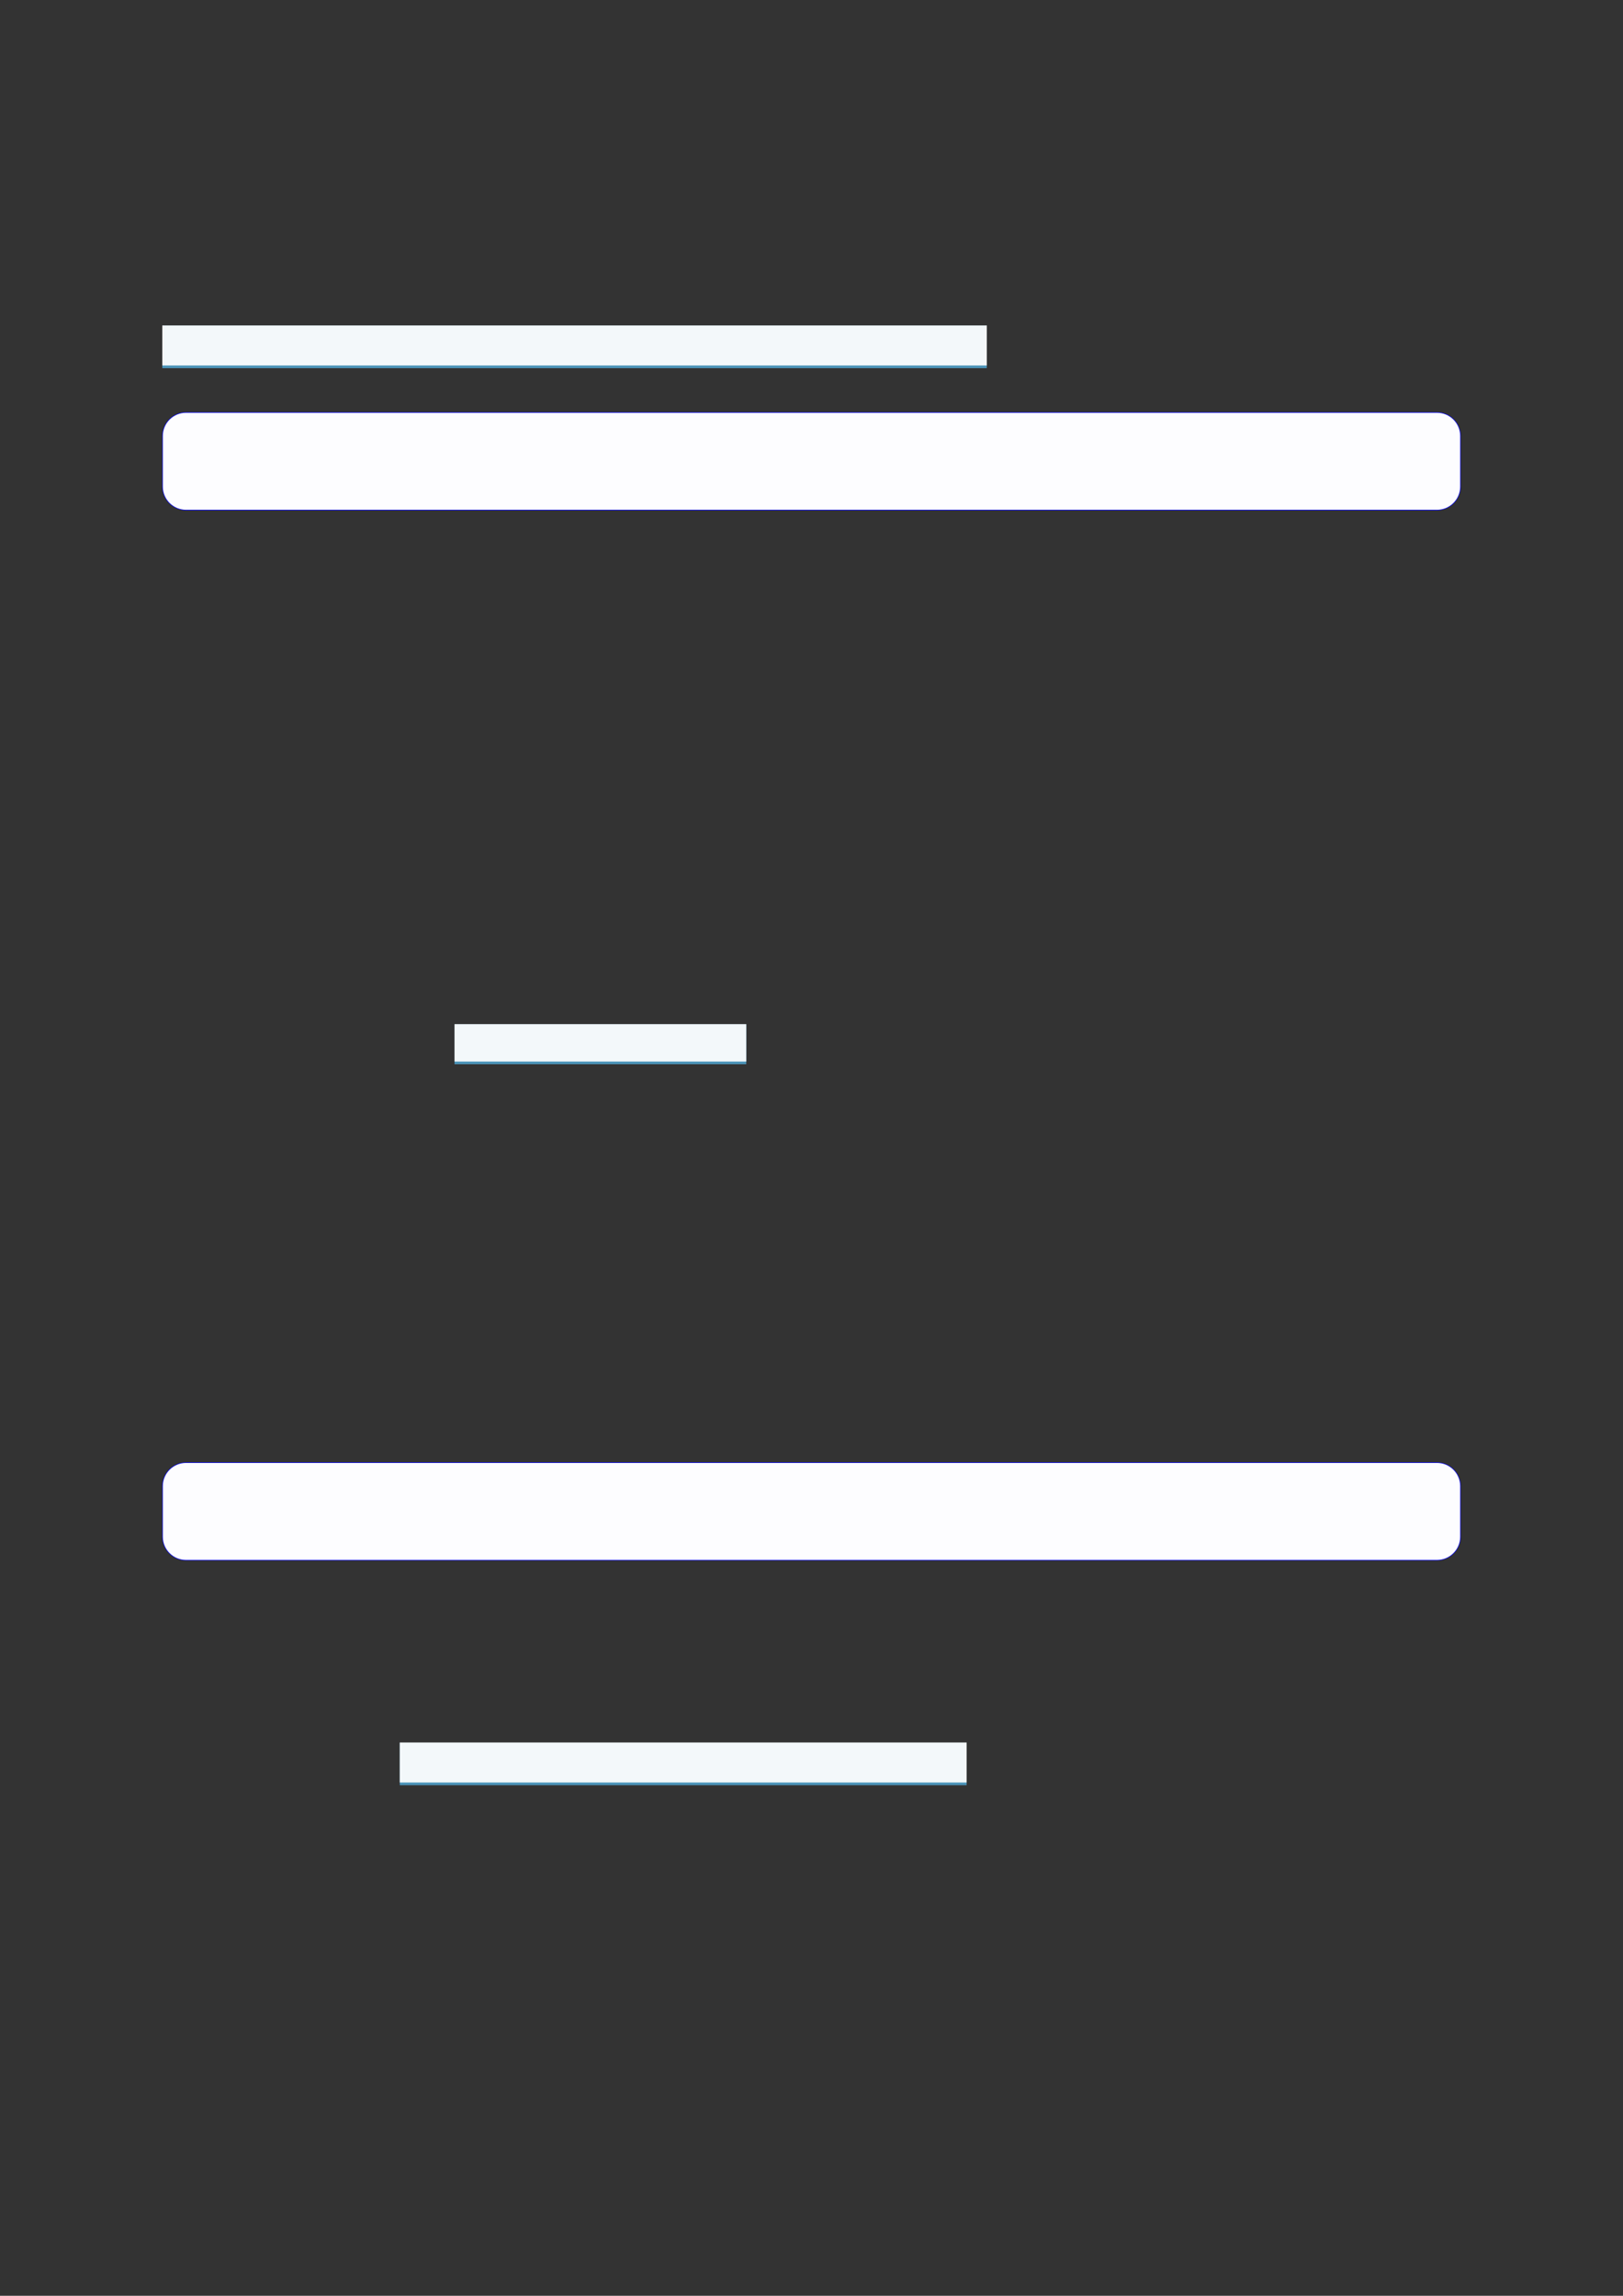
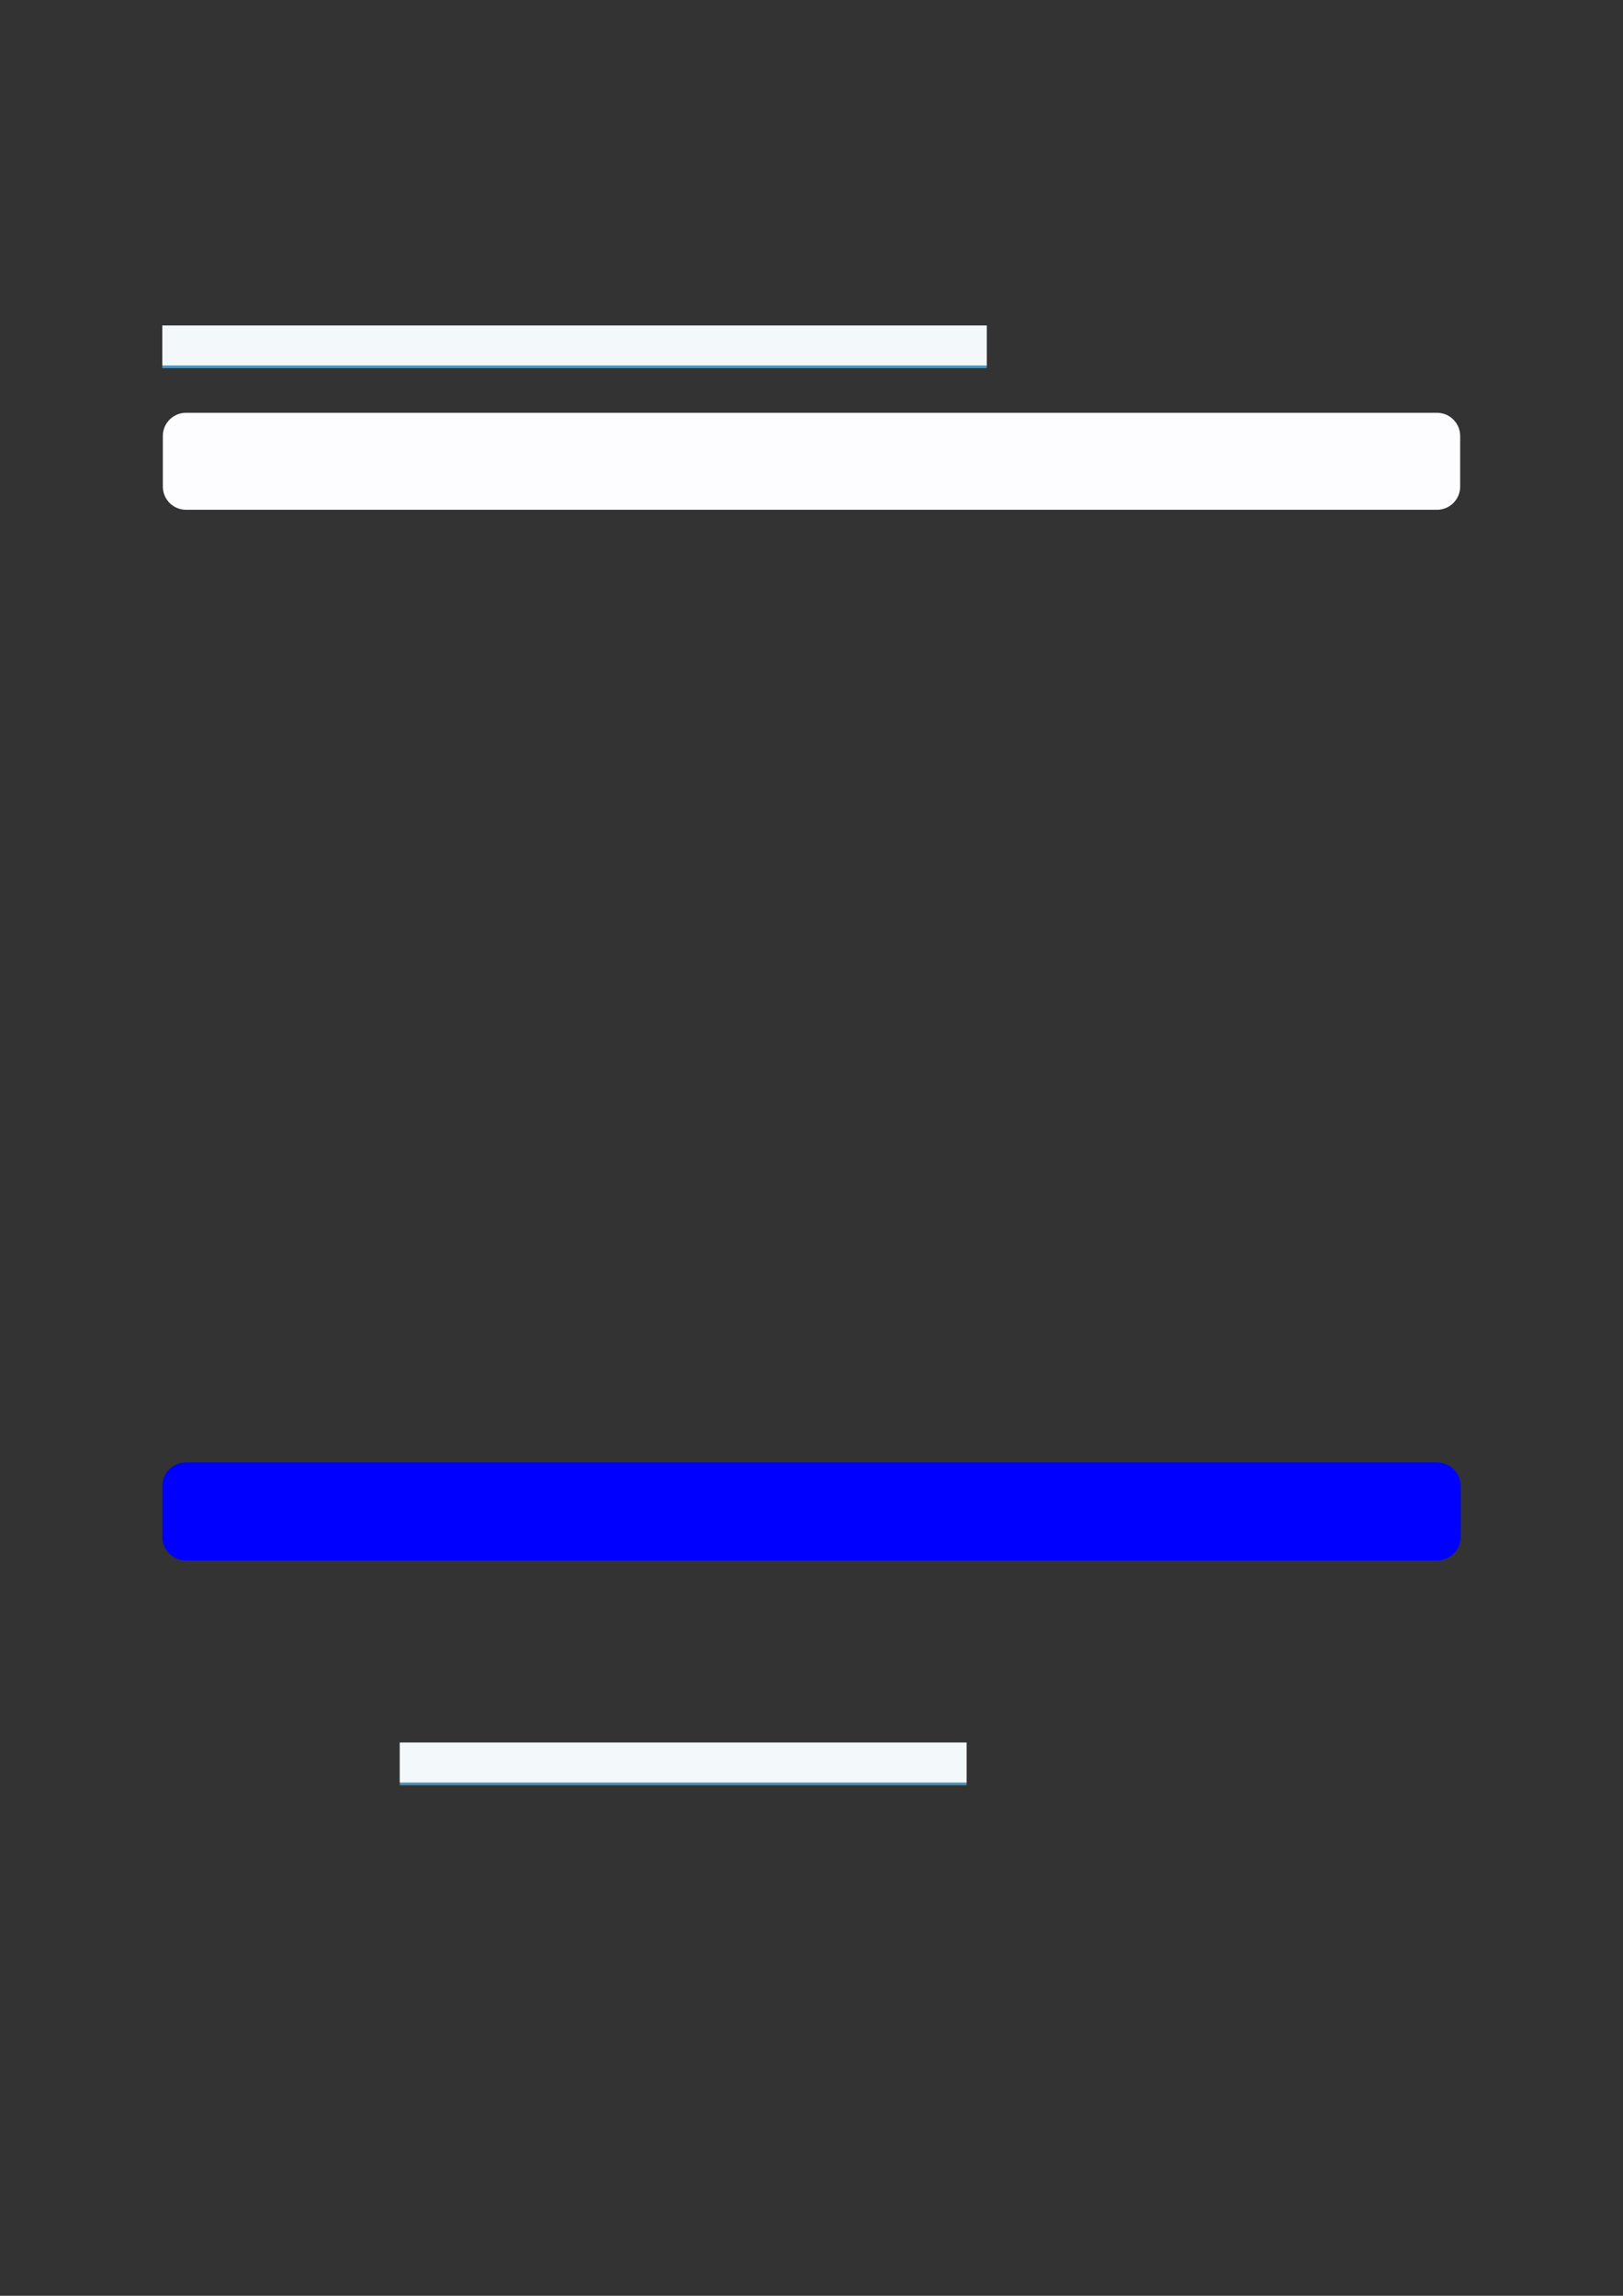
<svg xmlns="http://www.w3.org/2000/svg" width="3307.111" height="4677.167" viewBox="0 0 3307.111 4677.167">
  <rect x="0" y="0" width="3307.111" height="4677.167" fill="#333333" stroke="none" />
  <path fill-rule="nonzero" fill="rgb(29.999%, 57.999%, 71.999%)" fill-opacity="1" d="M 330.707 750.07 L 330.707 663.613 L 2010.77 663.613 L 2010.77 750.07 Z M 330.707 750.07 " />
  <path fill-rule="nonzero" fill="rgb(95%, 96.999%, 98%)" fill-opacity="1" d="M 330.707 744.539 L 330.707 663.059 L 2010.77 663.059 L 2010.77 744.539 Z M 330.707 744.539 " />
-   <path fill-rule="nonzero" fill="rgb(0%, 0%, 100%)" fill-opacity="1" d="M 330.707 991.309 L 330.707 888.203 C 330.707 861.5 352.352 839.852 379.059 839.852 L 2928.066 839.852 C 2954.773 839.852 2976.418 861.5 2976.418 888.203 L 2976.418 991.309 C 2976.418 1018.016 2954.773 1039.66 2928.066 1039.66 L 379.059 1039.66 C 352.352 1039.66 330.707 1018.016 330.707 991.309 Z M 330.707 991.309 " />
  <path fill-rule="nonzero" fill="rgb(98.999%, 98.999%, 100%)" fill-opacity="1" d="M 331.812 991.309 L 331.812 888.203 C 331.812 862.113 352.965 840.961 379.059 840.961 L 2928.066 840.961 C 2954.16 840.961 2975.312 862.113 2975.312 888.203 L 2975.312 991.309 C 2975.312 1017.402 2954.16 1038.555 2928.066 1038.555 L 379.059 1038.555 C 352.965 1038.555 331.812 1017.402 331.812 991.309 Z M 331.812 991.309 " />
-   <path fill-rule="nonzero" fill="rgb(29.999%, 57.999%, 71.999%)" fill-opacity="1" d="M 926.172 2168.172 L 926.172 2087.047 L 1520.582 2087.047 L 1520.582 2168.172 Z M 926.172 2168.172 " />
-   <path fill-rule="nonzero" fill="rgb(95%, 96.999%, 98%)" fill-opacity="1" d="M 926.172 2162.637 L 926.172 2086.492 L 1520.582 2086.492 L 1520.582 2162.637 Z M 926.172 2162.637 " />
  <path fill-rule="nonzero" fill="rgb(0%, 0%, 100%)" fill-opacity="1" d="M 330.707 3130.77 L 330.707 3027.664 C 330.707 3000.961 352.352 2979.312 379.059 2979.312 L 2928.066 2979.312 C 2954.773 2979.312 2976.418 3000.961 2976.418 3027.664 L 2976.418 3130.77 C 2976.418 3157.477 2954.773 3179.121 2928.066 3179.121 L 379.059 3179.121 C 352.352 3179.121 330.707 3157.477 330.707 3130.77 Z M 330.707 3130.77 " />
-   <path fill-rule="nonzero" fill="rgb(98.999%, 98.999%, 100%)" fill-opacity="1" d="M 331.812 3130.77 L 331.812 3027.664 C 331.812 3001.574 352.965 2980.422 379.059 2980.422 L 2928.066 2980.422 C 2954.16 2980.422 2975.312 3001.574 2975.312 3027.664 L 2975.312 3130.77 C 2975.312 3156.863 2954.16 3178.016 2928.066 3178.016 L 379.059 3178.016 C 352.965 3178.016 331.812 3156.863 331.812 3130.77 Z M 331.812 3130.77 " />
  <path fill-rule="nonzero" fill="rgb(29.999%, 57.999%, 71.999%)" fill-opacity="1" d="M 814.578 3636.961 L 814.578 3550.5 L 1969.637 3550.5 L 1969.637 3636.961 Z M 814.578 3636.961 " />
  <path fill-rule="nonzero" fill="rgb(95%, 96.999%, 98%)" fill-opacity="1" d="M 814.578 3631.426 L 814.578 3549.949 L 1969.637 3549.949 L 1969.637 3631.426 Z M 814.578 3631.426 " />
</svg>